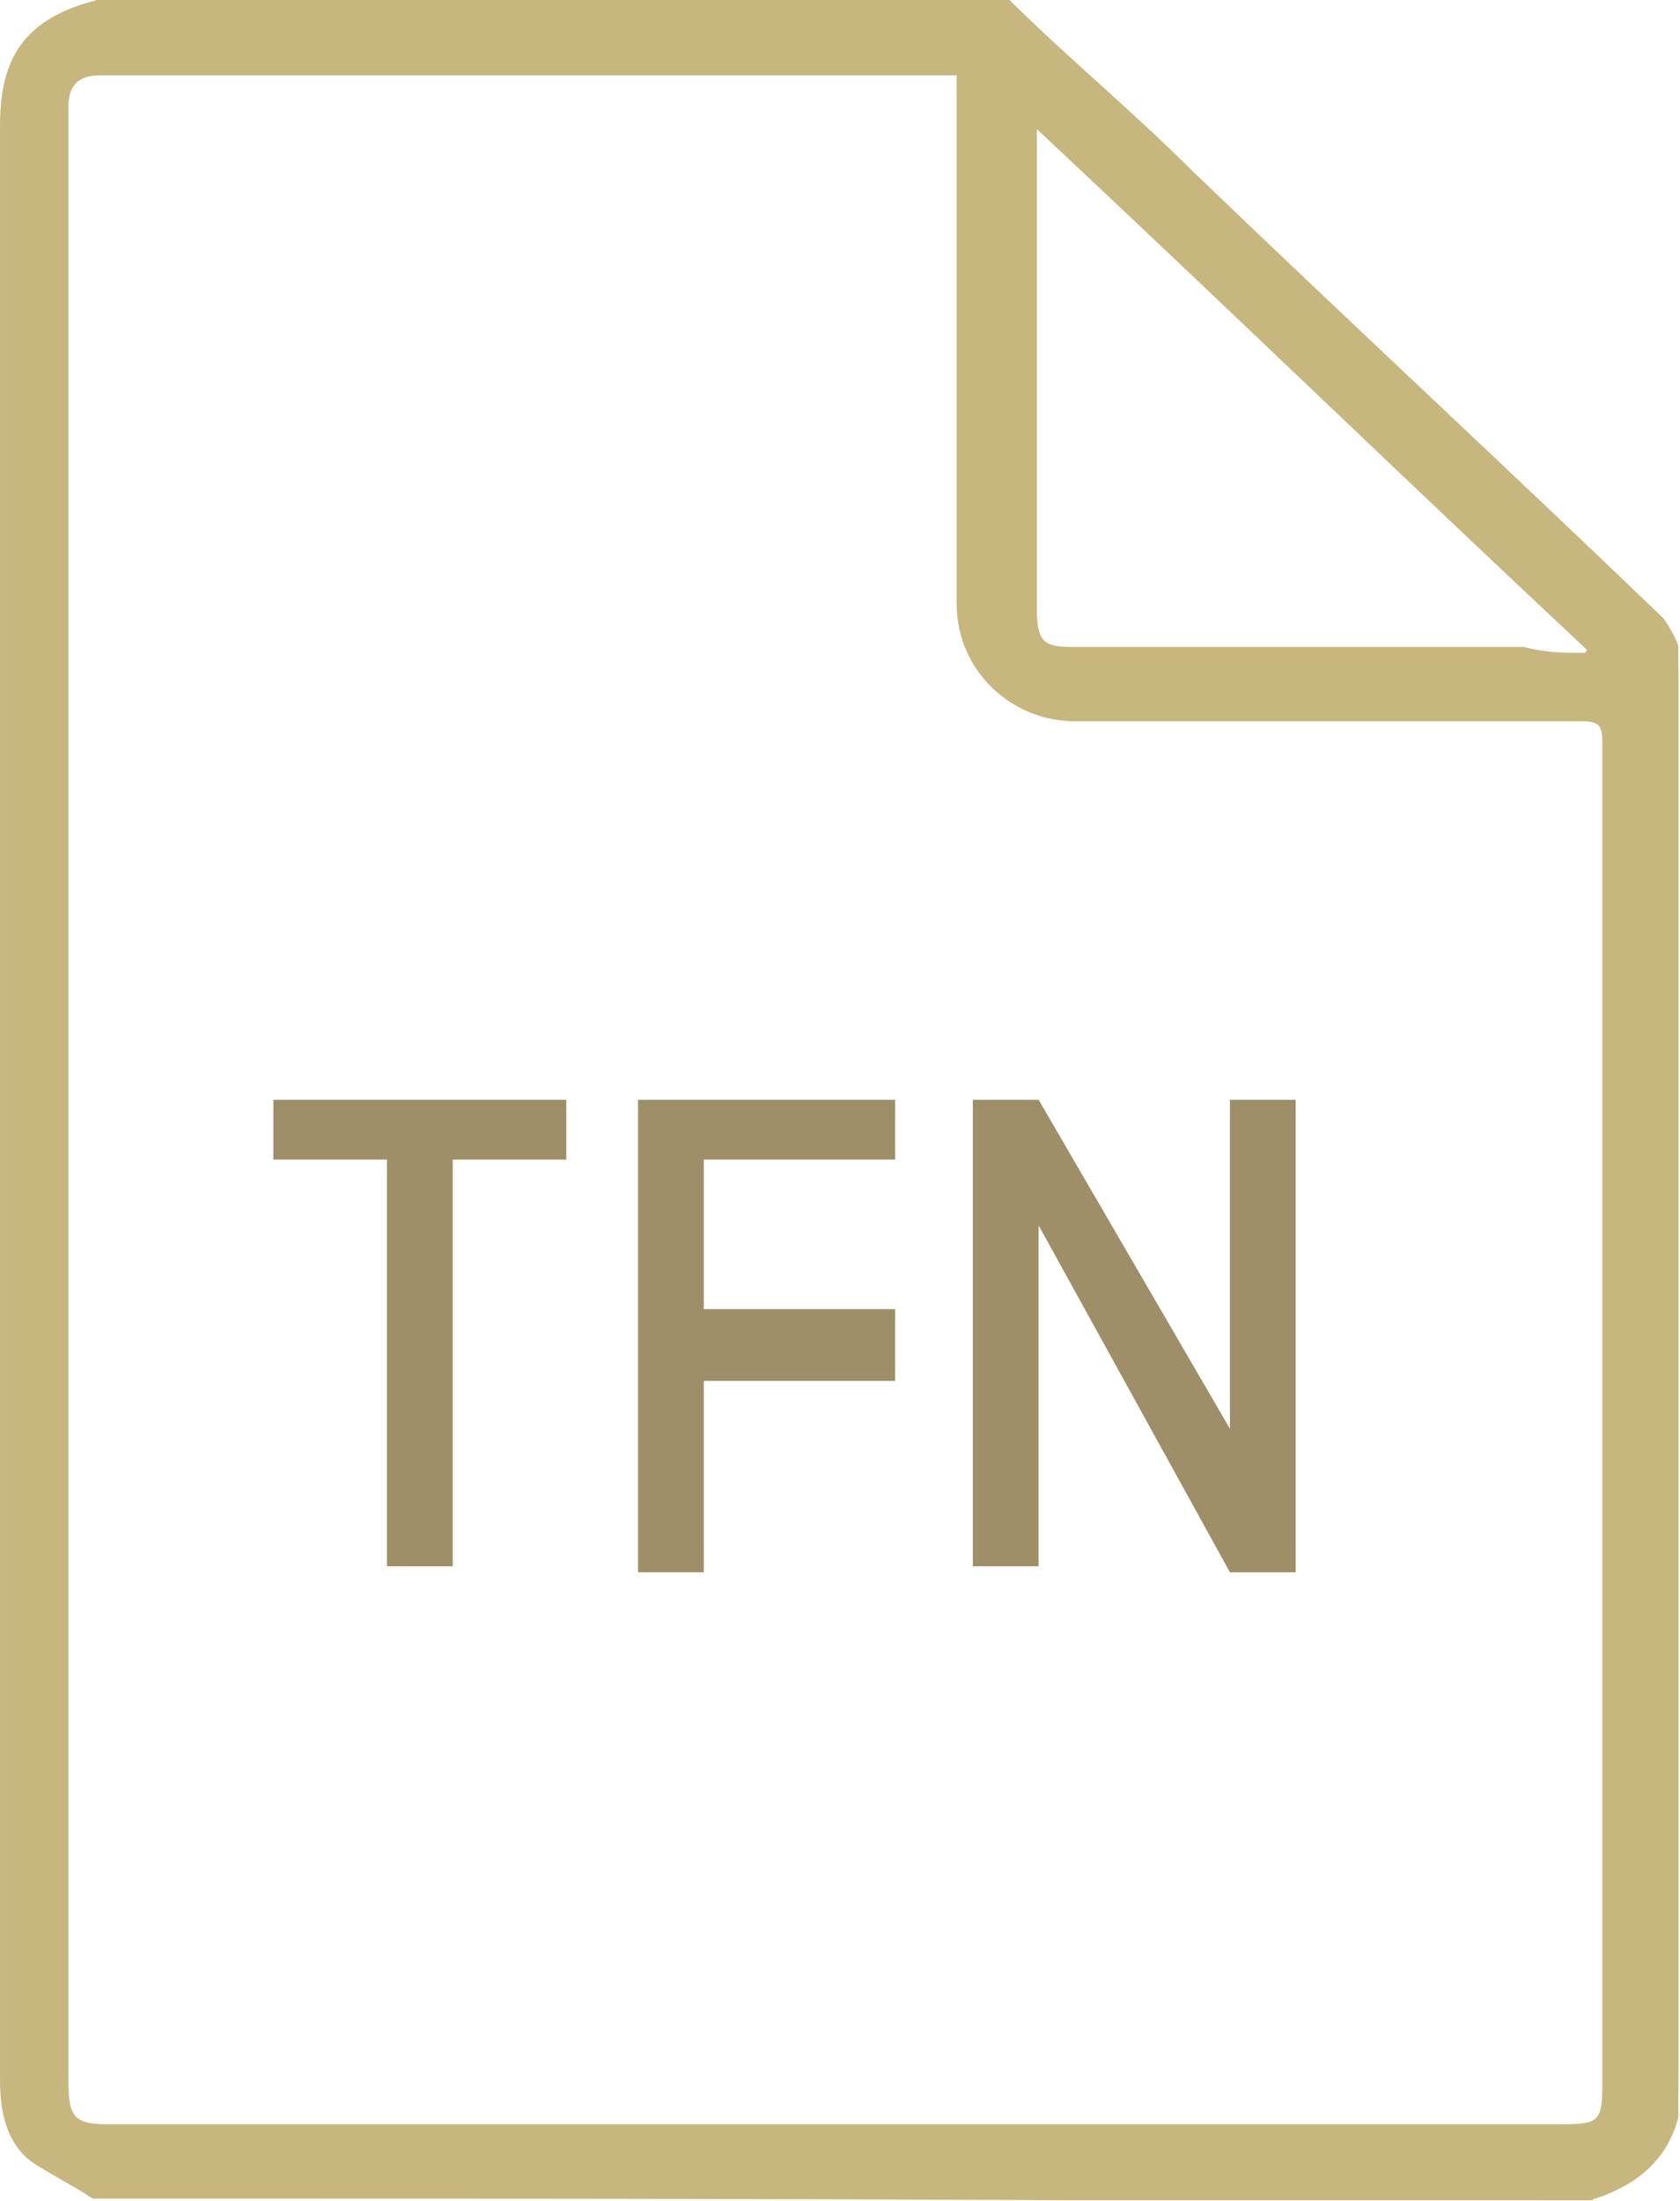
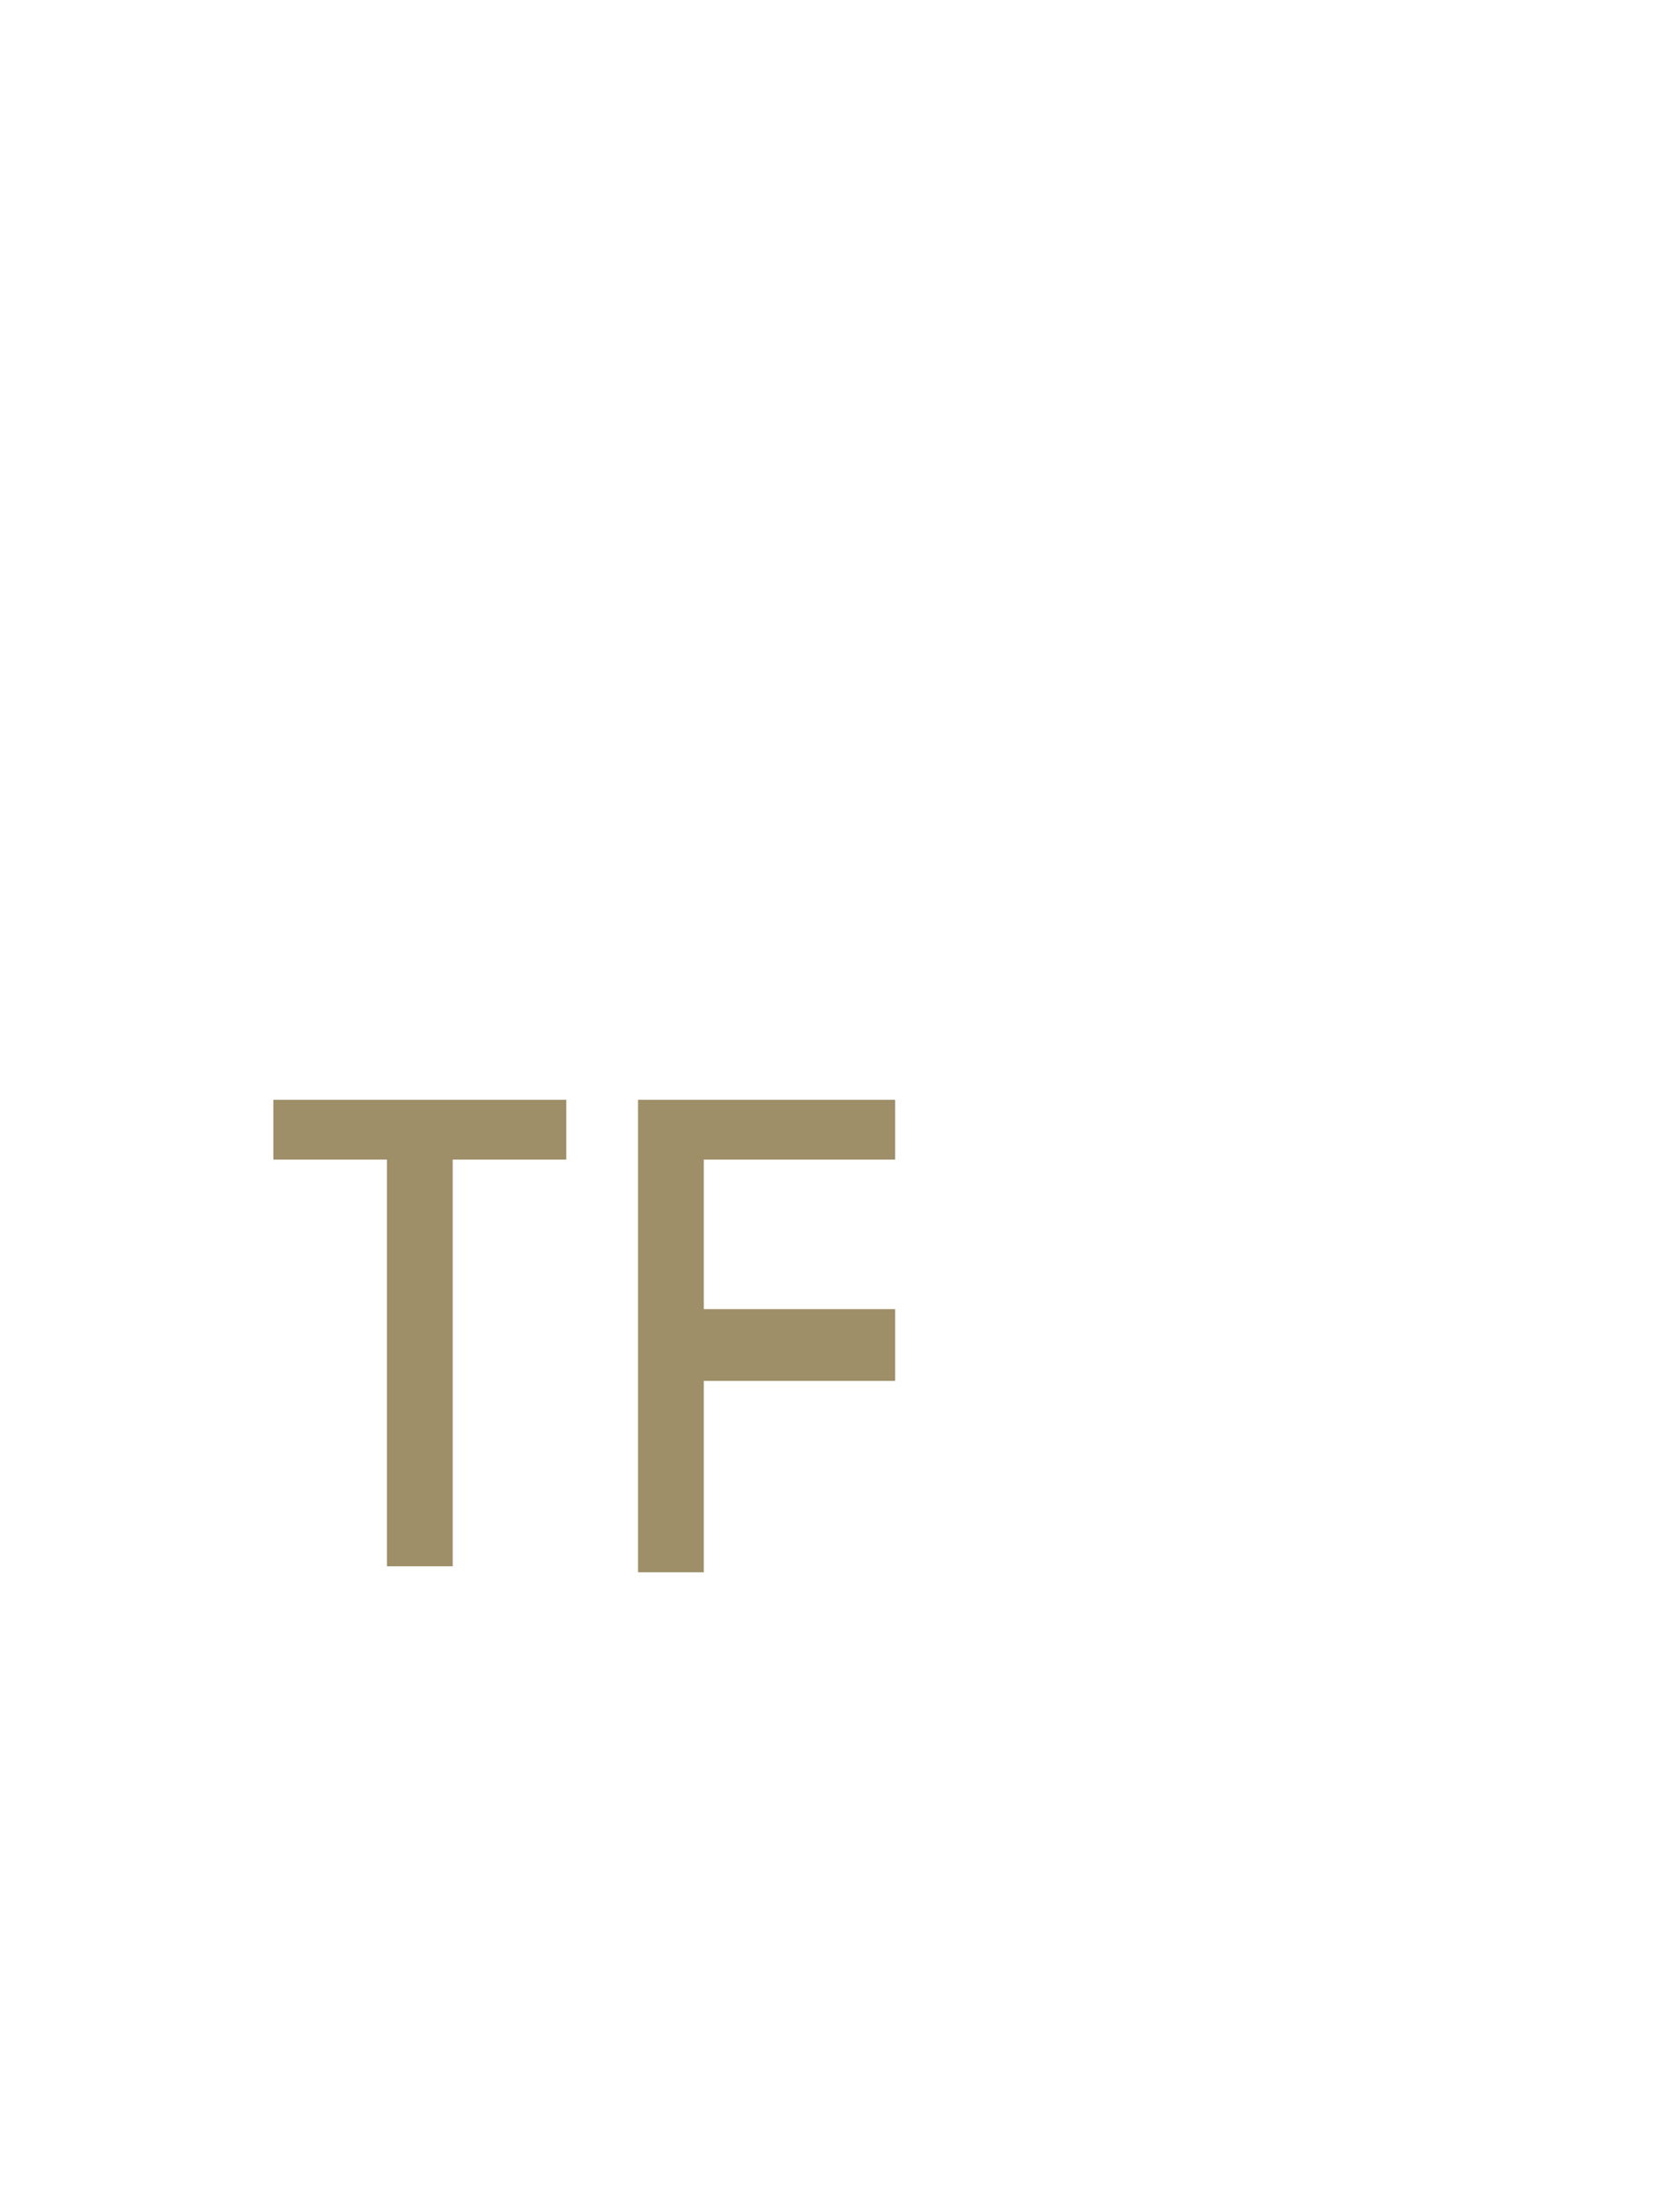
<svg xmlns="http://www.w3.org/2000/svg" xmlns:xlink="http://www.w3.org/1999/xlink" version="1.1" x="0px" y="0px" width="28.1px" height="36.8px" viewBox="0 0 28.1 36.8" style="enable-background:new 0 0 28.1 36.8;" xml:space="preserve">
  <style type="text/css">
	.st0{fill:#C8B67F;stroke:#C8B67F;stroke-width:0.143;stroke-miterlimit:10;}
	.st1{fill:#9E8F69;}
</style>
  <symbol id="iconaTFN_2" viewBox="-14.1 -18.4 28.1 36.8">
    <g>
      <g>
-         <path class="st0" d="M-12.5-18.3c-0.3,0.2-0.7,0.4-1,0.6c-0.4,0.3-0.5,0.8-0.5,1.3c0,6,0,12,0,18c0,4.9,0,9.8,0,14.7     c0,1.1,0.4,1.7,1.5,2c0,0,0.1,0,0.1,0.1c5,0,10.1,0,15.1,0c1-1,2.1-1.9,3.1-2.9c2.6-2.5,5.3-5,7.9-7.5C13.9,7.7,14,7.5,14,7.1     c0-7.8,0-15.7,0-23.5c0-1-0.5-1.6-1.4-1.9c0,0-0.1,0-0.1-0.1C4.1-18.3-4.2-18.3-12.5-18.3z M2,17.2c-0.2,0-0.3,0-0.5,0     c-3.7,0-7.4,0-11.1,0c-0.9,0-1.9,0-2.8,0c-0.4,0-0.6-0.2-0.6-0.6c0-0.2,0-0.3,0-0.5c0-10.8,0-21.7,0-32.5c0-0.6,0.1-0.8,0.7-0.8     c8.1,0,16.2,0,24.4,0c0.6,0,0.7,0.1,0.7,0.7c0,7.5,0,15,0,22.5c0,0.3-0.1,0.4-0.4,0.4c-2.8,0-5.7,0-8.5,0C2.9,6.4,2,7.2,2,8.3     c0,2.4,0,4.9,0,7.3C2,16.1,2,16.6,2,17.2z M12.5,7.4c0,0,0,0.1,0.1,0.1c-3.1,2.9-6.2,5.9-9.3,8.8c0,0-0.1,0-0.1,0     c0-0.1,0-0.2,0-0.3c0-1.2,0-2.5,0-3.7c0-1.4,0-2.7,0-4.1c0-0.5,0.1-0.7,0.6-0.7c0.1,0,0.2,0,0.3,0c2.4,0,4.9,0,7.3,0     C11.8,7.4,12.1,7.4,12.5,7.4z" />
-       </g>
+         </g>
    </g>
    <g>
      <path class="st1" d="M-4.6,0V-1h-1.9v-6.8h-1.1V-1h-1.9V0H-4.6z" />
      <path class="st1" d="M0.9-3.6v-1.1h-3.2v-3.2h-1.1V0h4.3V-1h-3.2v-2.5H0.9z" />
-       <path class="st1" d="M3.3,0l3.2-5.5V0h1.1v-7.9H6.5L3.3-2.1v-5.7H2.2V0H3.3z" />
    </g>
  </symbol>
  <g id="Livello_1">
    <title>icon_comunicato_tfn</title>
  </g>
  <g id="HOME">
    <use xlink:href="#iconaTFN_2" width="28.1" height="36.8" id="XMLID_1_" x="-14.1" y="-18.4" transform="matrix(1 0 0 -1 14.072 18.388)" style="overflow:visible;" />
  </g>
</svg>